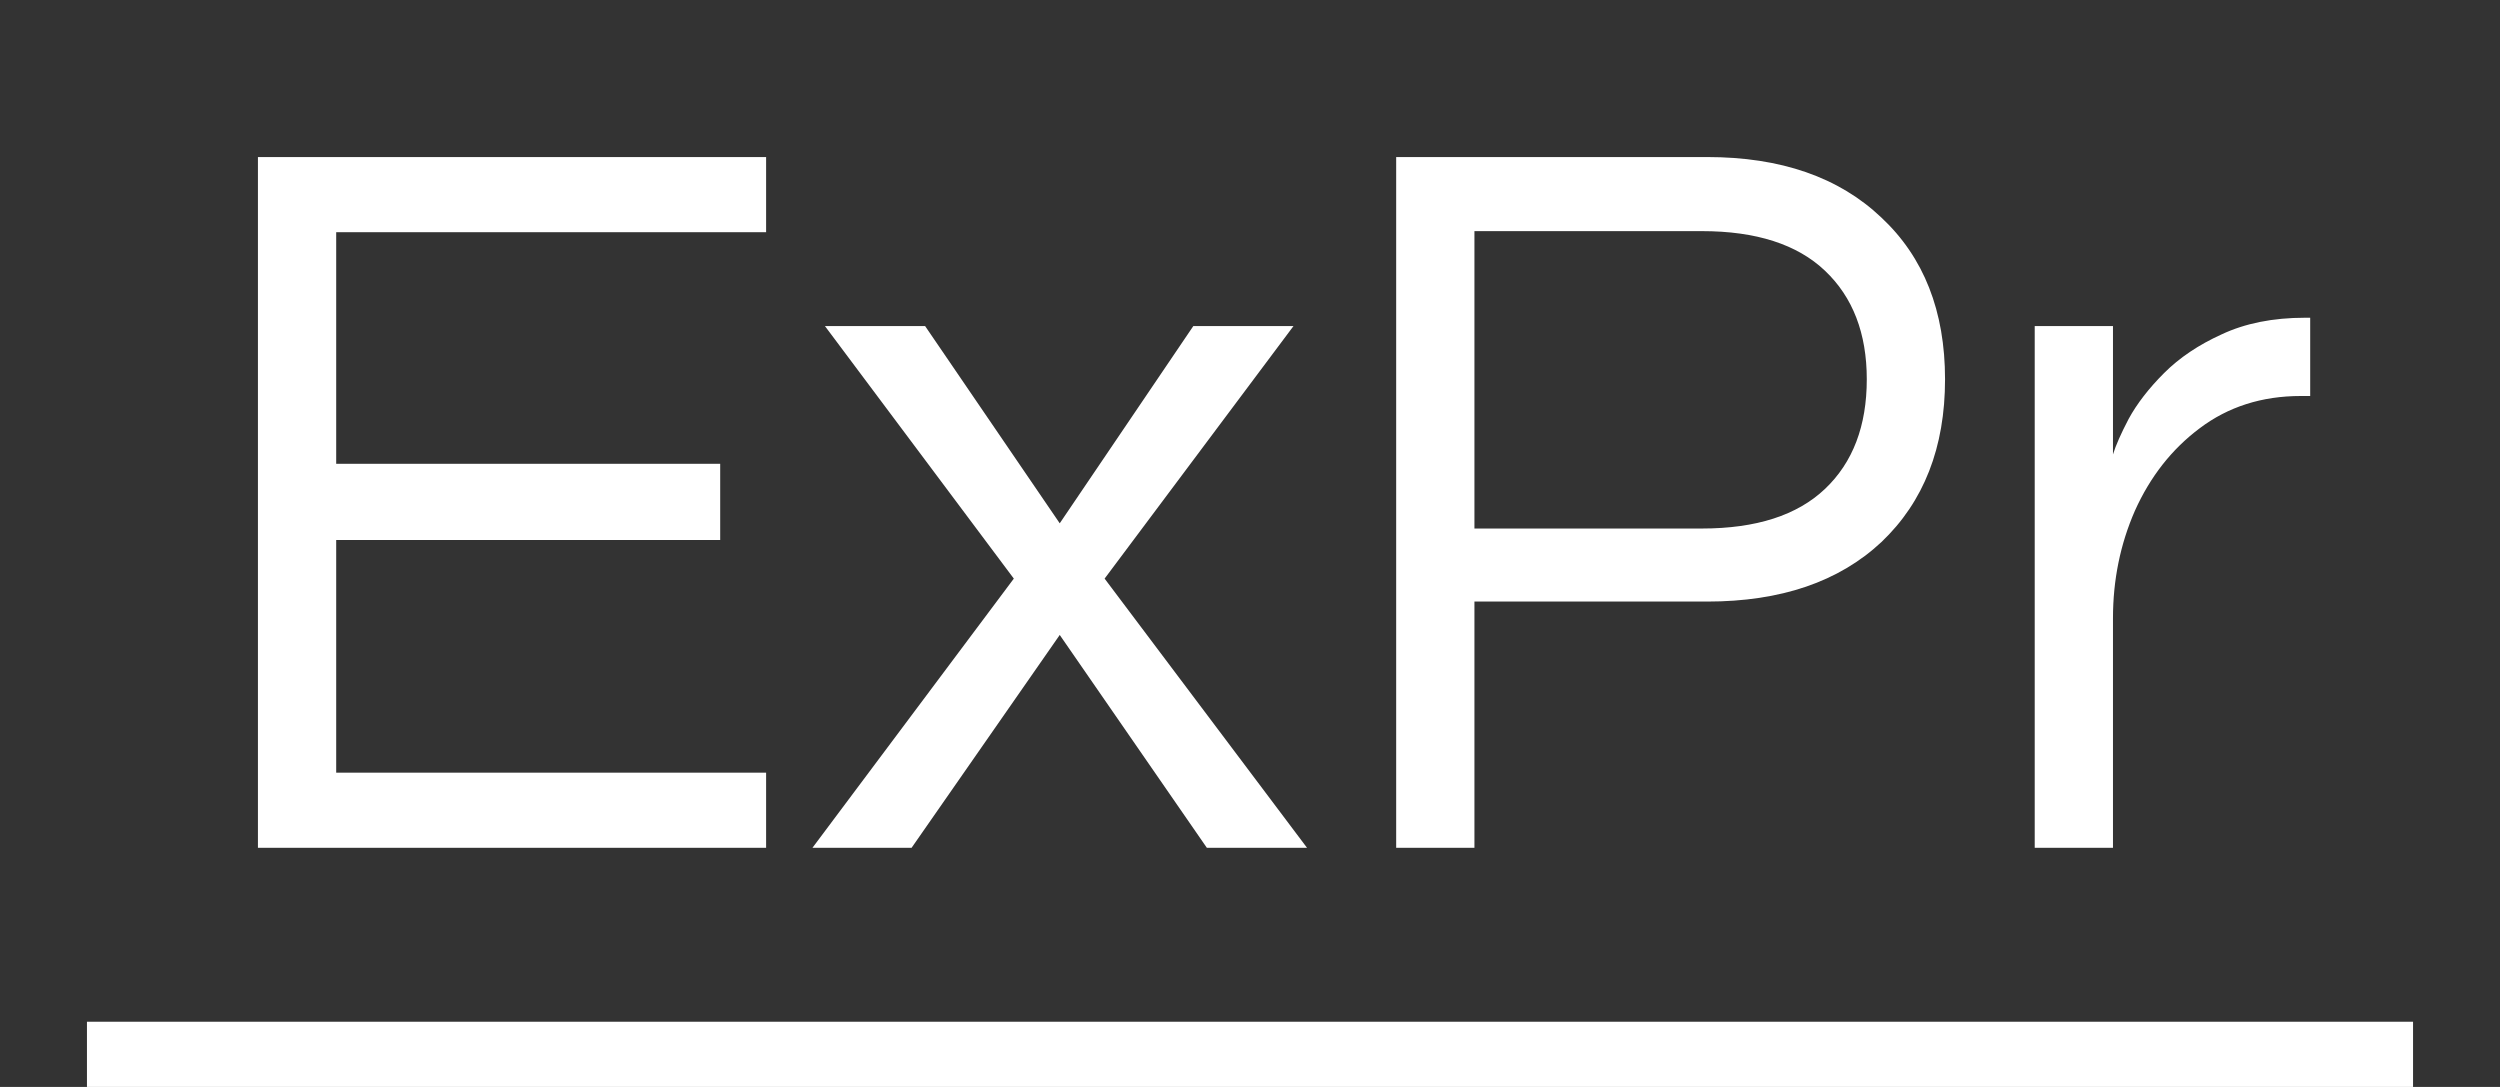
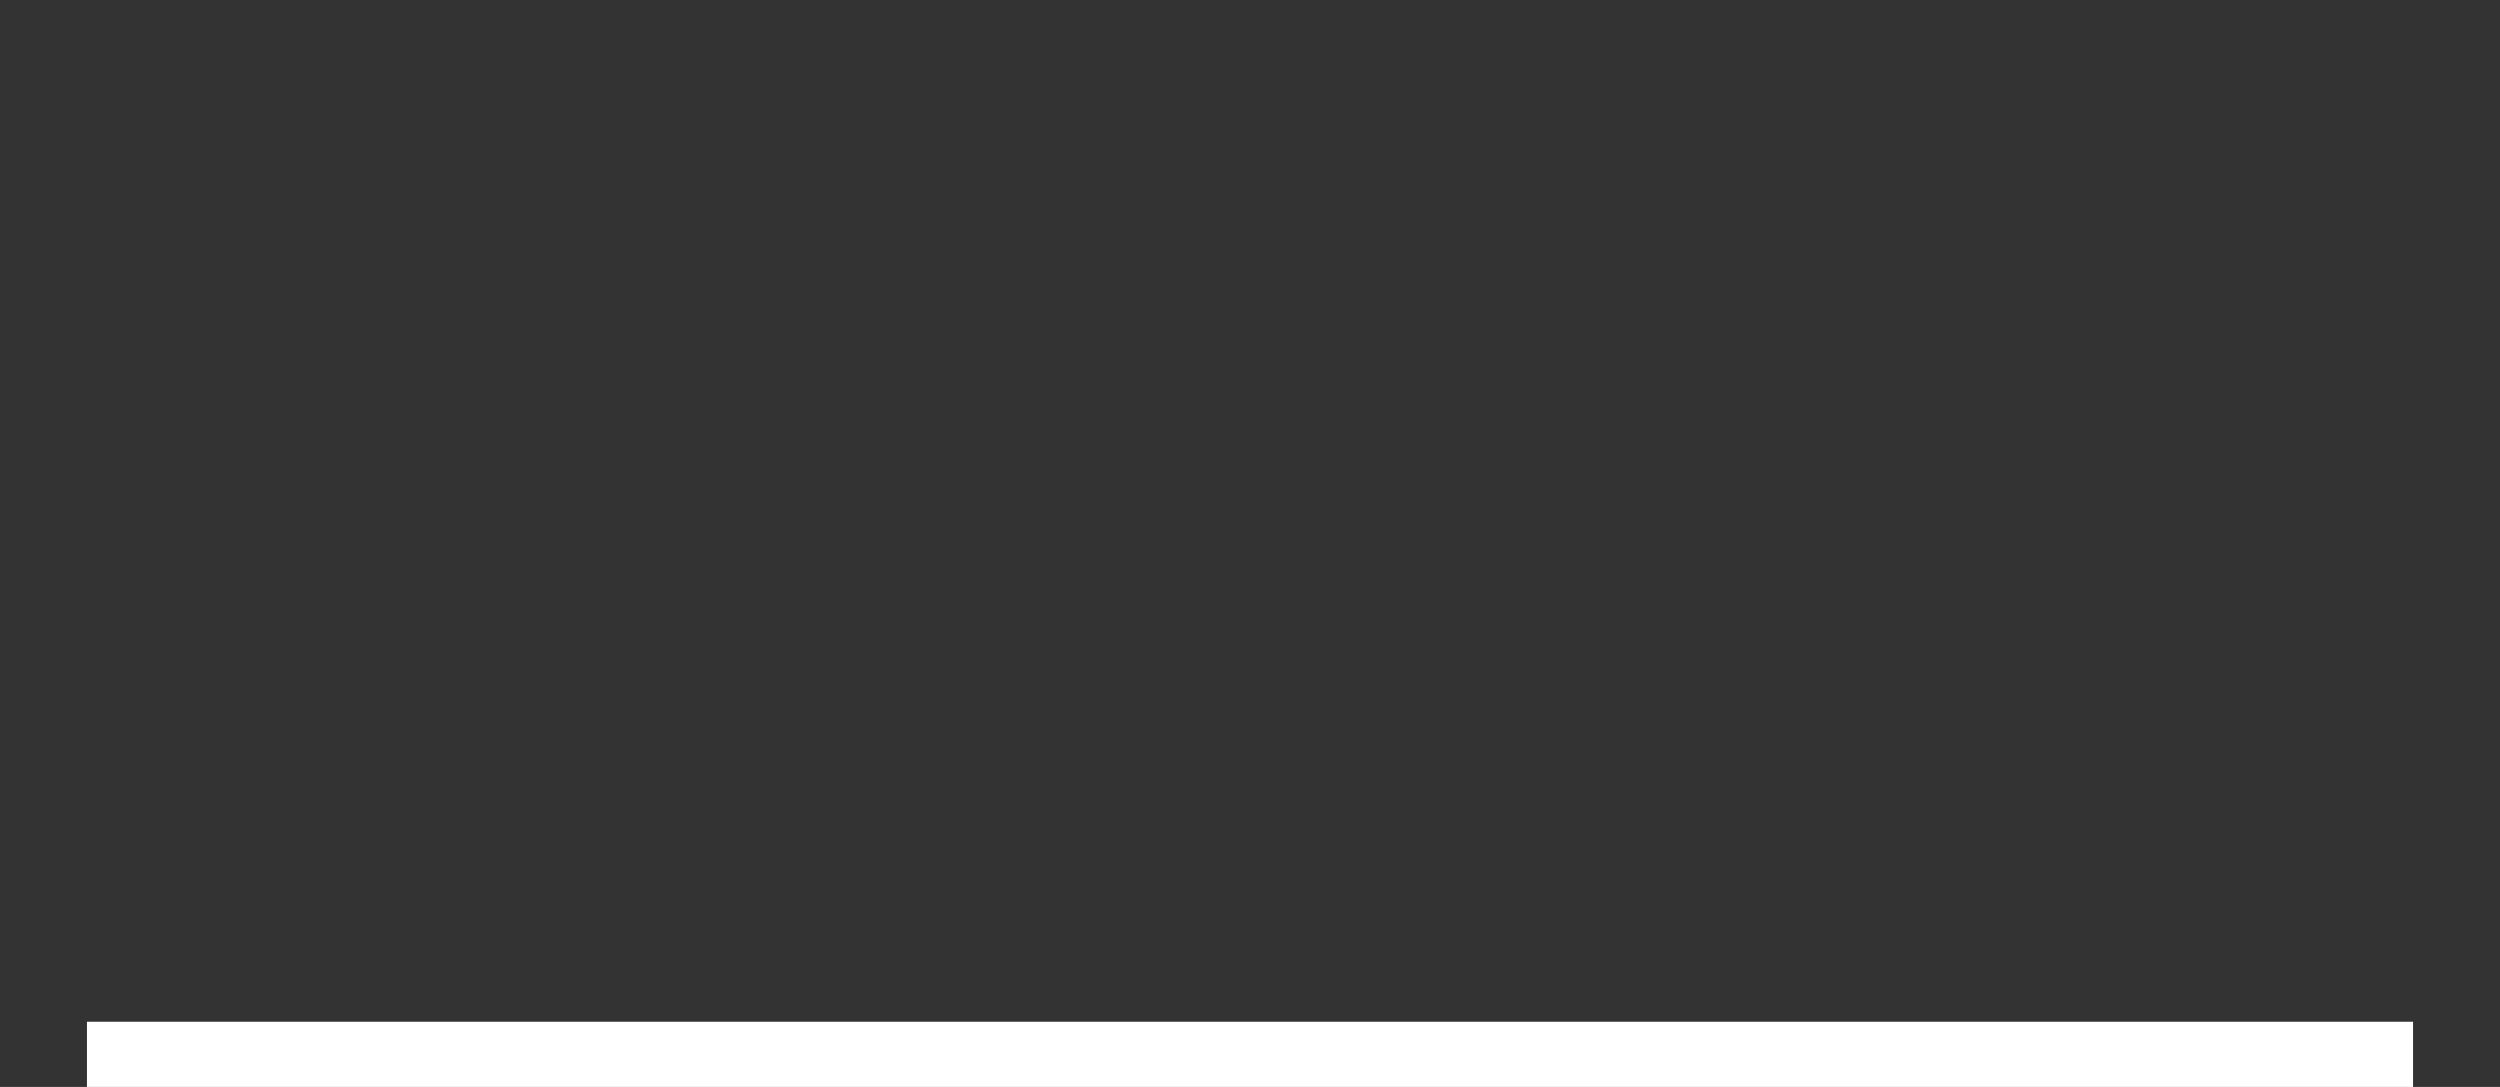
<svg xmlns="http://www.w3.org/2000/svg" width="115" height="50" viewBox="0 0 115 50" fill="none">
  <rect x="0" y="0" width="115" height="50" fill="#333333" stroke="none" />
-   <path d="M11.865 39V7.224H35.241V10.68H15.465V21.336H33.129V24.84H15.465V35.544H35.241V39H11.865ZM37.372 39L46.636 26.616L37.948 15H42.556L48.748 24.072L54.892 15H59.5L50.812 26.616L60.124 39H55.516L48.748 29.208L41.932 39H37.372ZM64.224 39V7.224H78.528C81.92 7.224 84.592 8.152 86.544 10.008C88.496 11.832 89.472 14.312 89.472 17.448C89.472 20.584 88.496 23.08 86.544 24.936C84.592 26.76 81.92 27.672 78.528 27.672H67.824V39H64.224ZM67.824 24.312H78.288C80.784 24.312 82.672 23.704 83.952 22.488C85.232 21.272 85.872 19.592 85.872 17.448C85.872 15.336 85.232 13.672 83.952 12.456C82.672 11.24 80.784 10.632 78.288 10.632H67.824V24.312ZM93.597 39V15H97.197V20.904C97.325 20.488 97.565 19.944 97.917 19.272C98.301 18.568 98.845 17.864 99.549 17.16C100.253 16.456 101.133 15.864 102.189 15.384C103.277 14.872 104.557 14.616 106.029 14.616H106.269V18.216H105.837C104.045 18.216 102.493 18.712 101.181 19.704C99.901 20.664 98.909 21.928 98.205 23.496C97.533 25.032 97.197 26.68 97.197 28.44V39H93.597Z" fill="white" />
  <line x1="4" y1="48.5" x2="111" y2="48.5" stroke="white" stroke-width="3" />
</svg>